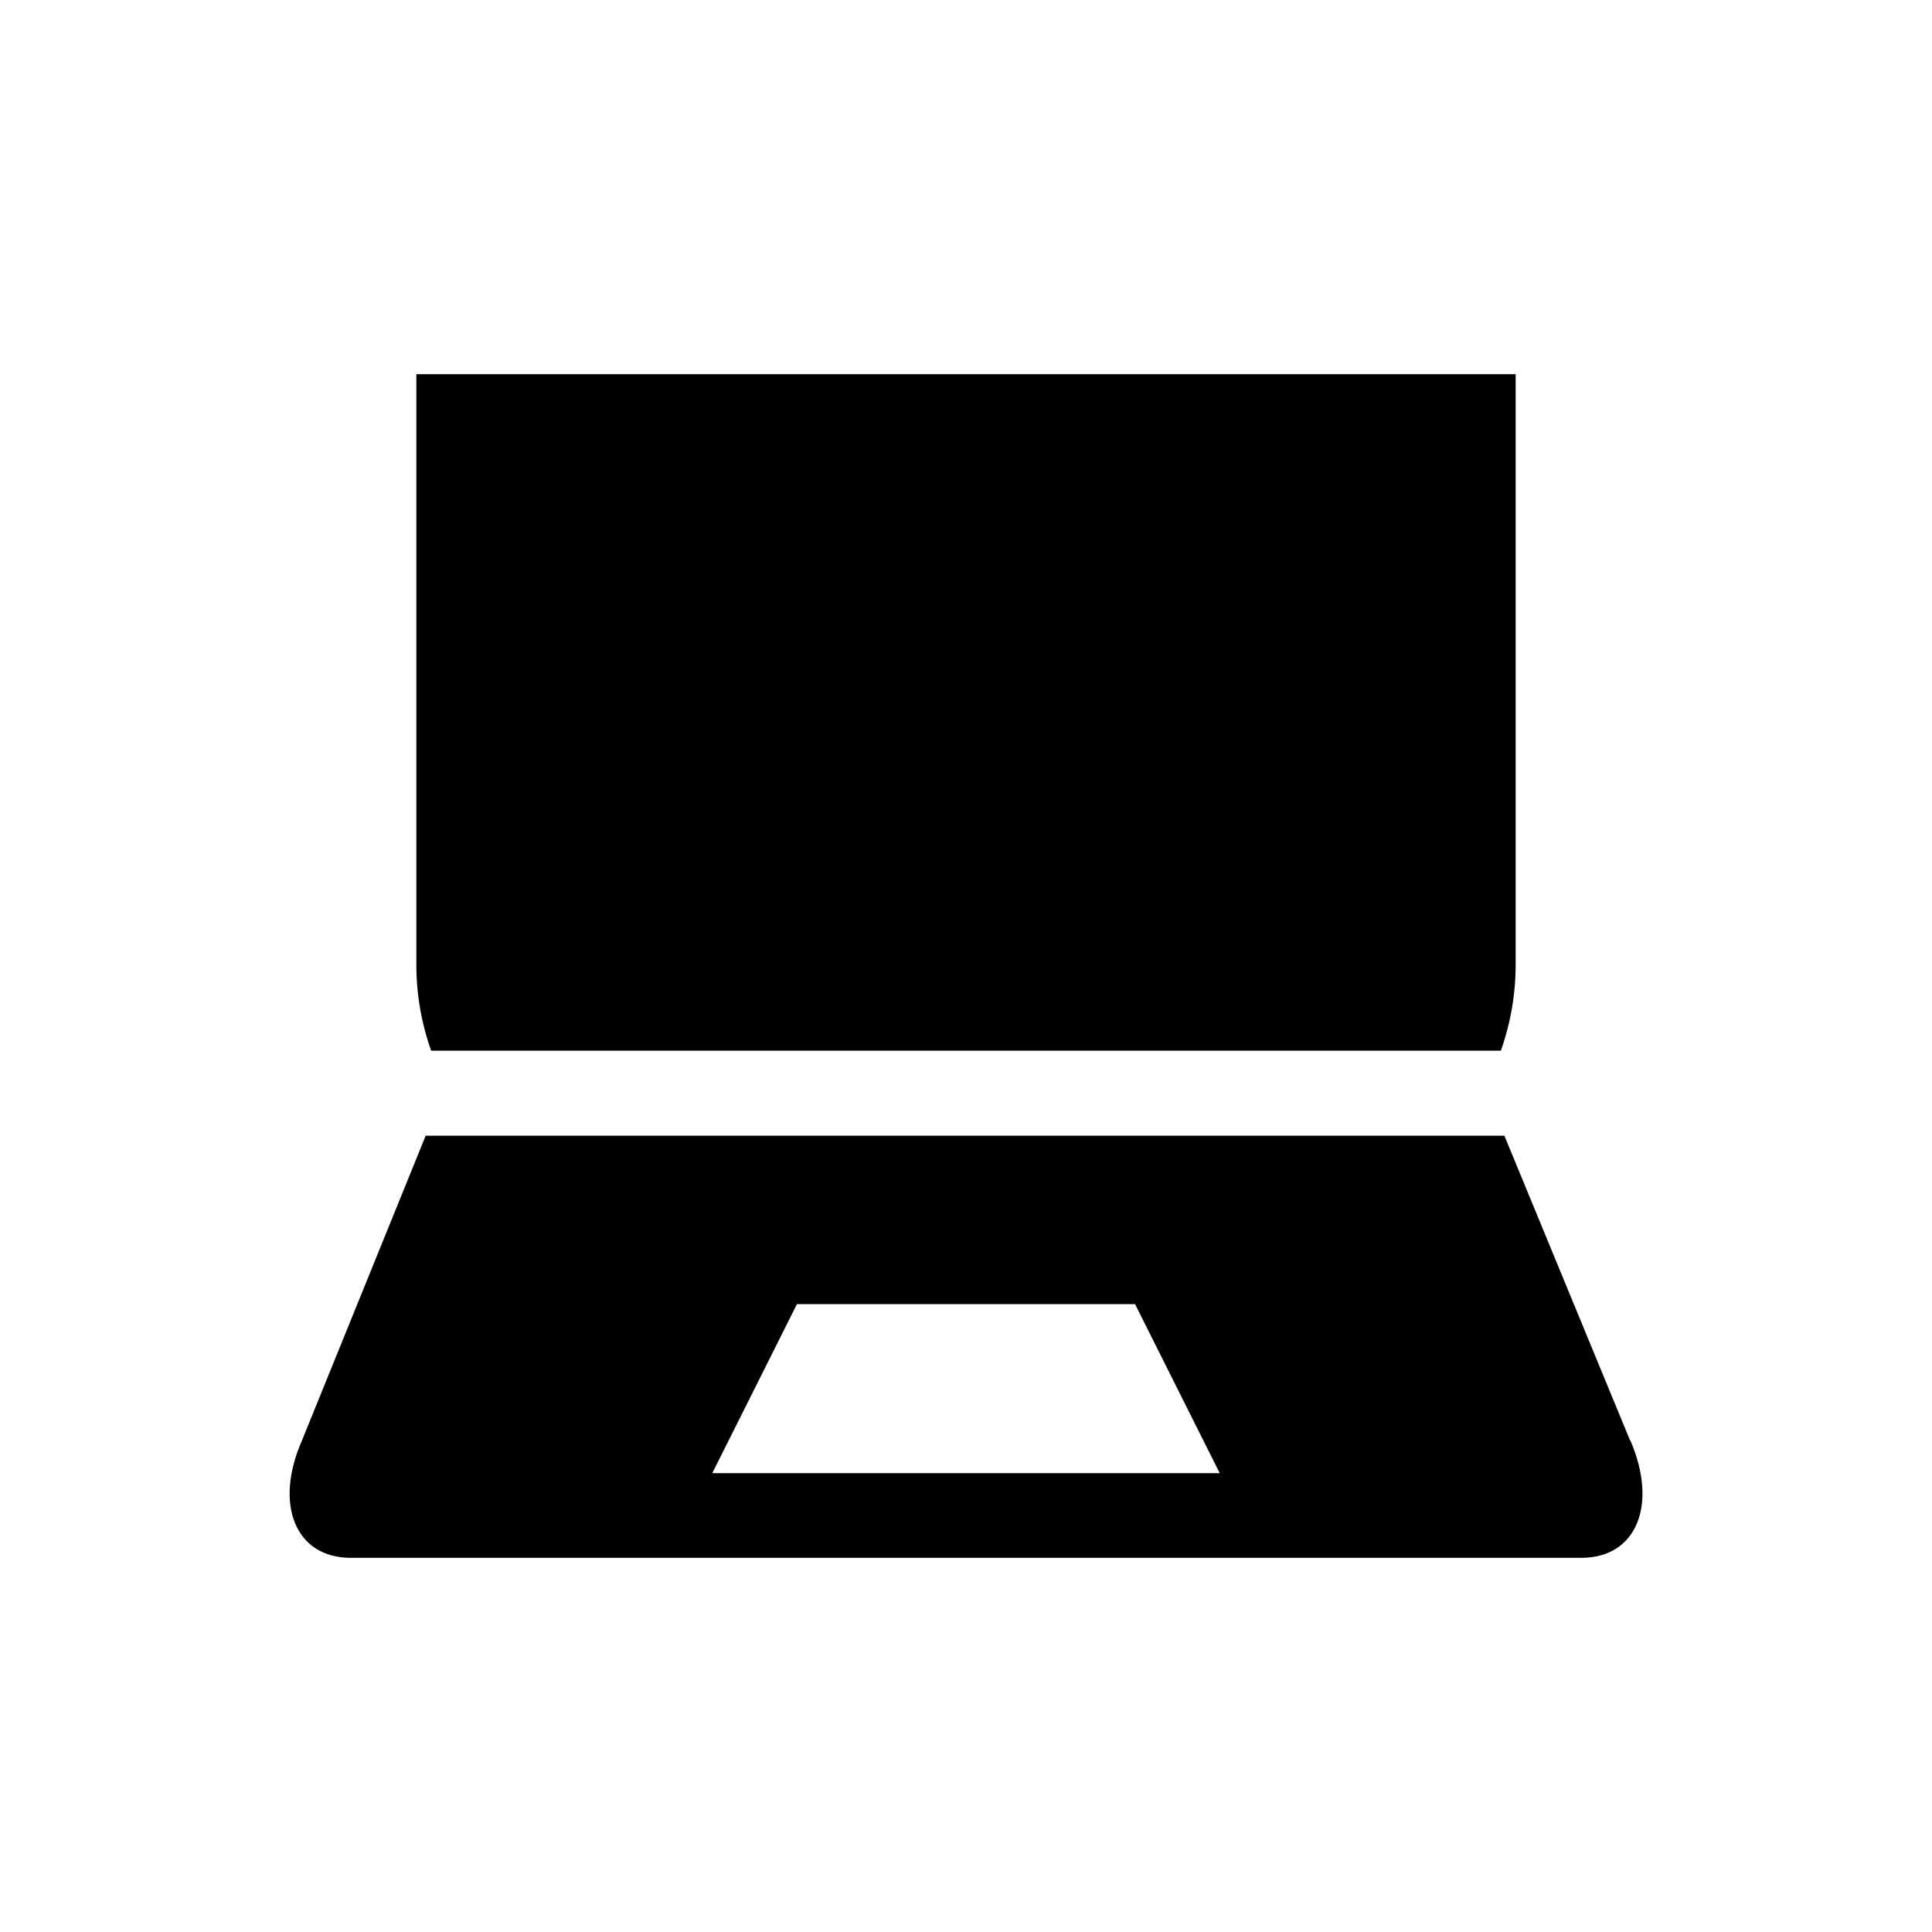
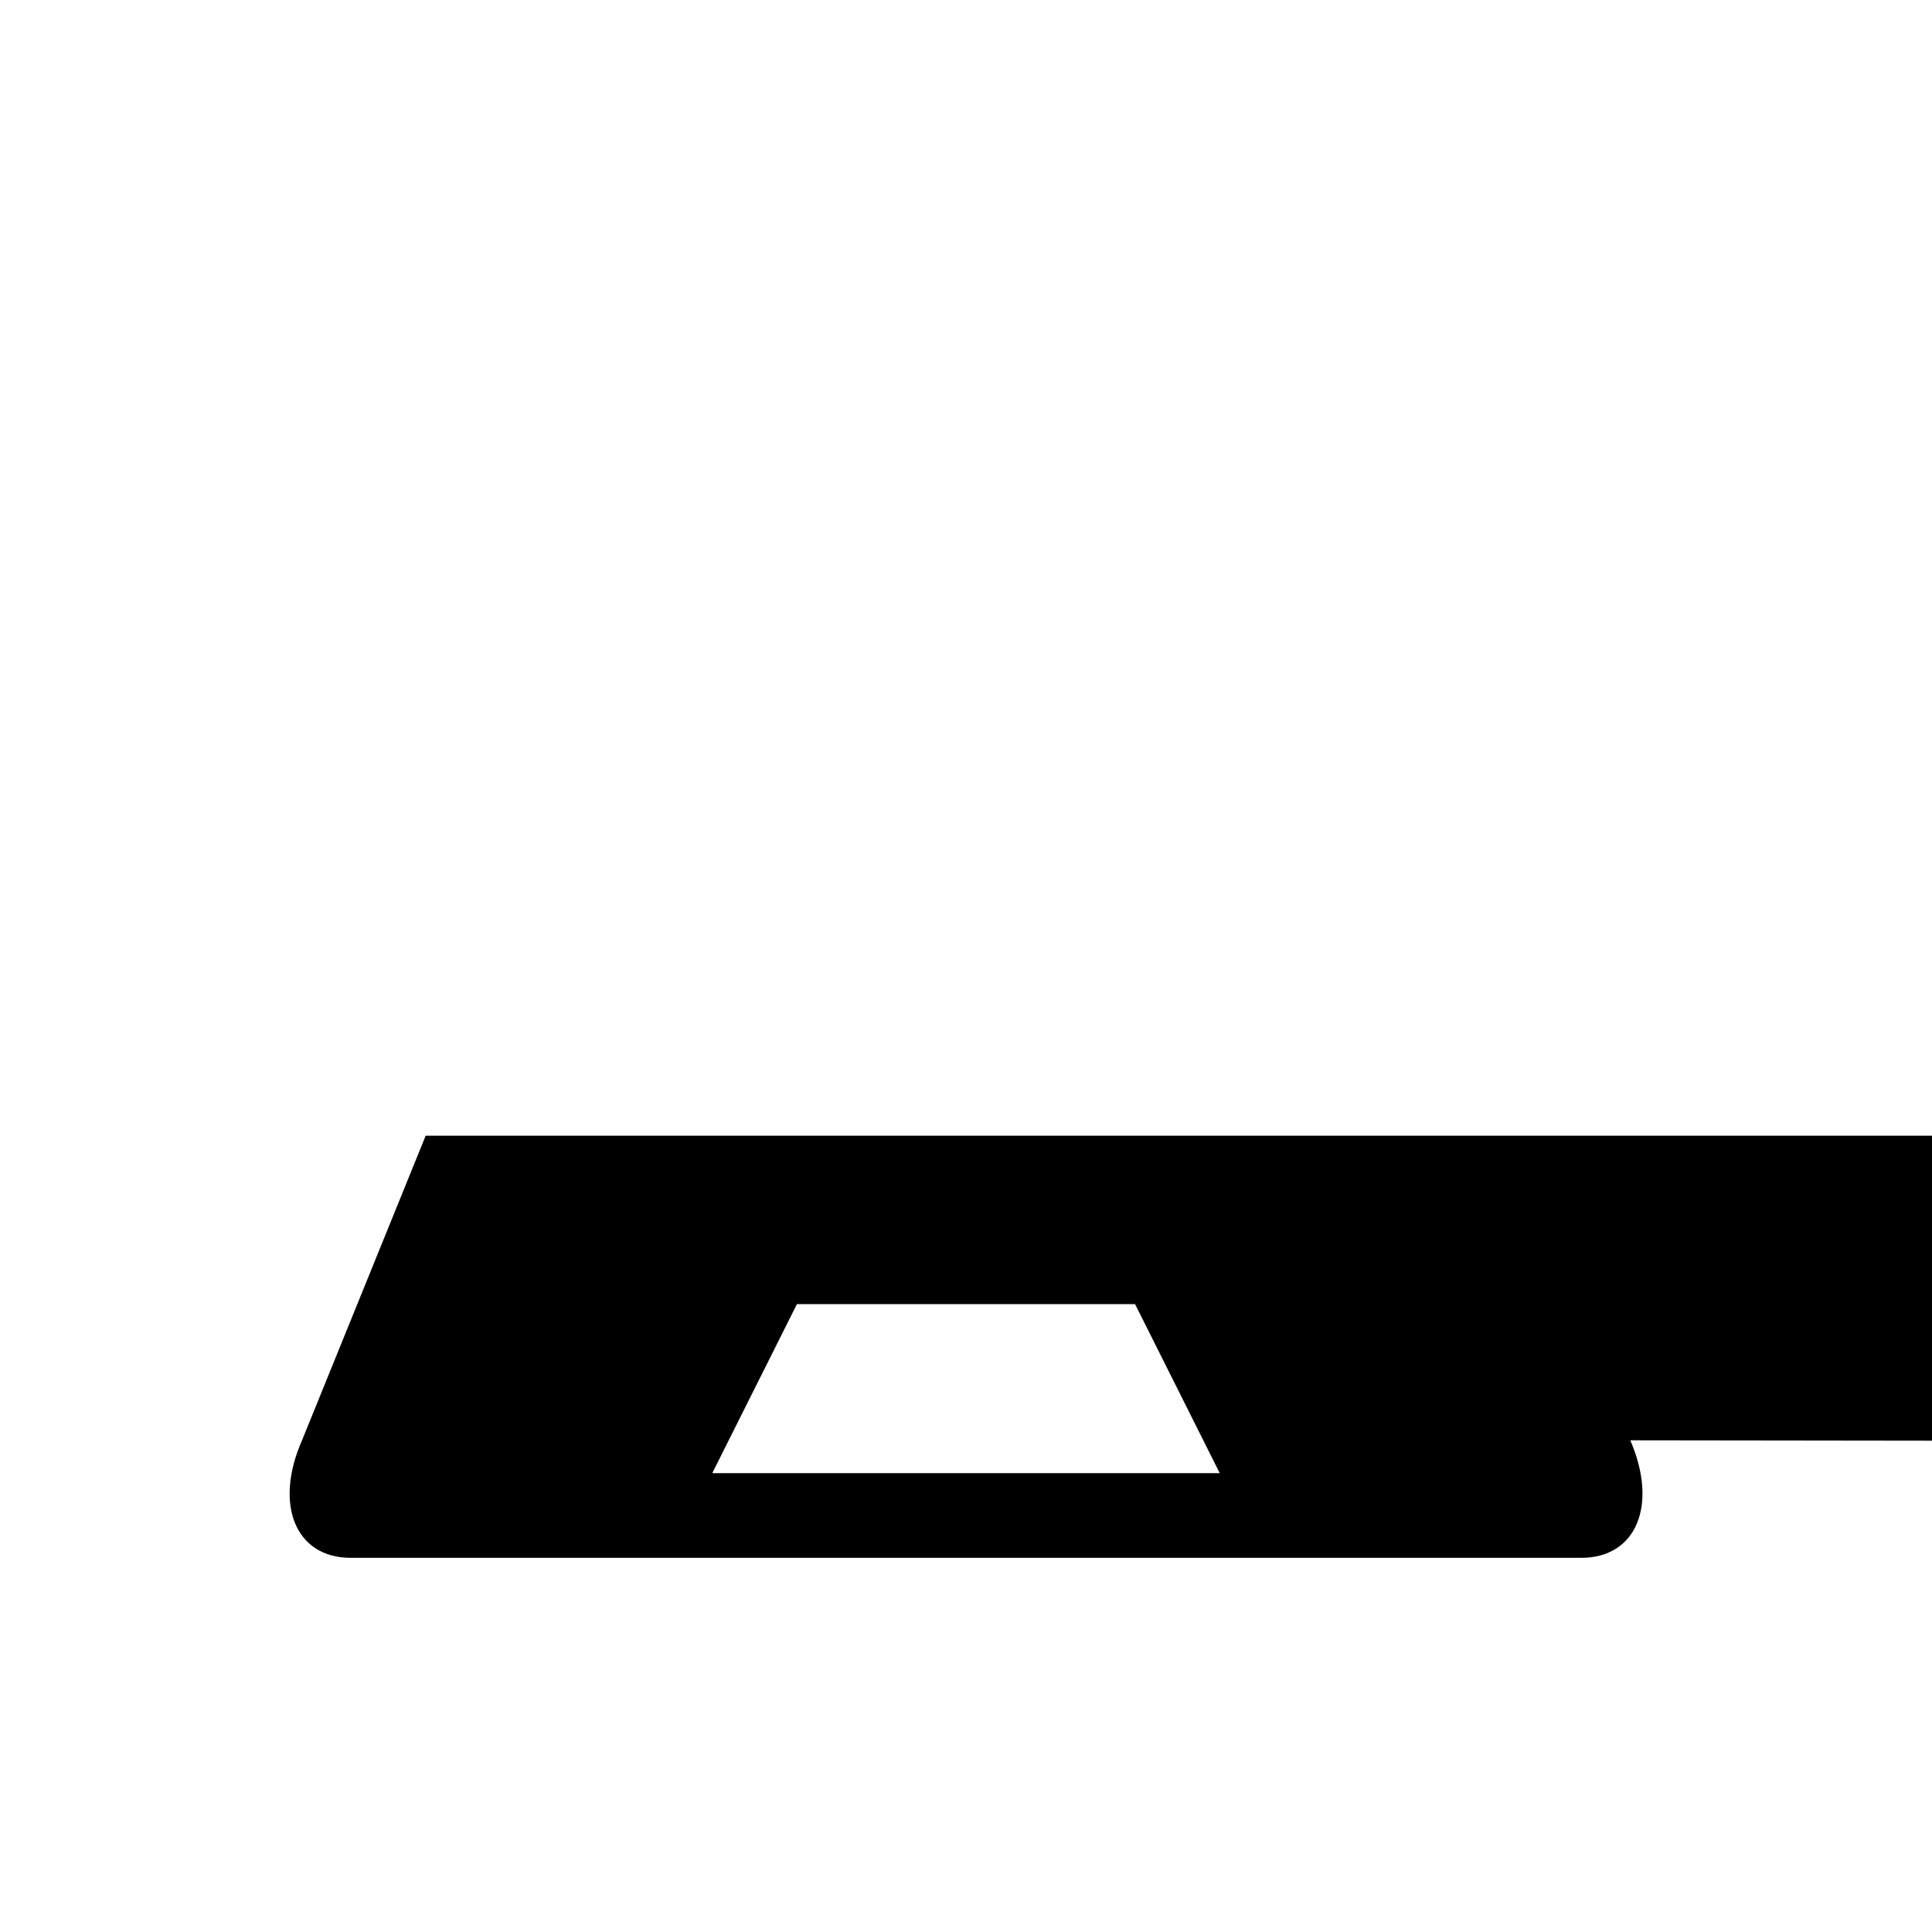
<svg xmlns="http://www.w3.org/2000/svg" id="Layer_1" data-name="Layer 1" viewBox="0 0 60 60">
  <defs>
    <style>.cls-1{fill:#000;}</style>
  </defs>
  <title>Artboard 108</title>
-   <path class="cls-1" d="M46.61,32.63A8,8,0,0,0,47.07,30V11.62H12.93V30a8,8,0,0,0,.46,2.63Z" />
-   <path class="cls-1" d="M22.12,45.75l2.63-5.25h10.5l2.63,5.25Zm28.51-1-3.91-9.48H13.22L9.38,44.73c-.88,2-.2,3.65,1.51,3.65H49.11c1.71,0,2.39-1.64,1.52-3.65" />
+   <path class="cls-1" d="M22.12,45.75l2.63-5.25h10.5l2.63,5.25m28.51-1-3.91-9.48H13.22L9.38,44.73c-.88,2-.2,3.65,1.51,3.65H49.11c1.71,0,2.39-1.64,1.52-3.65" />
</svg>